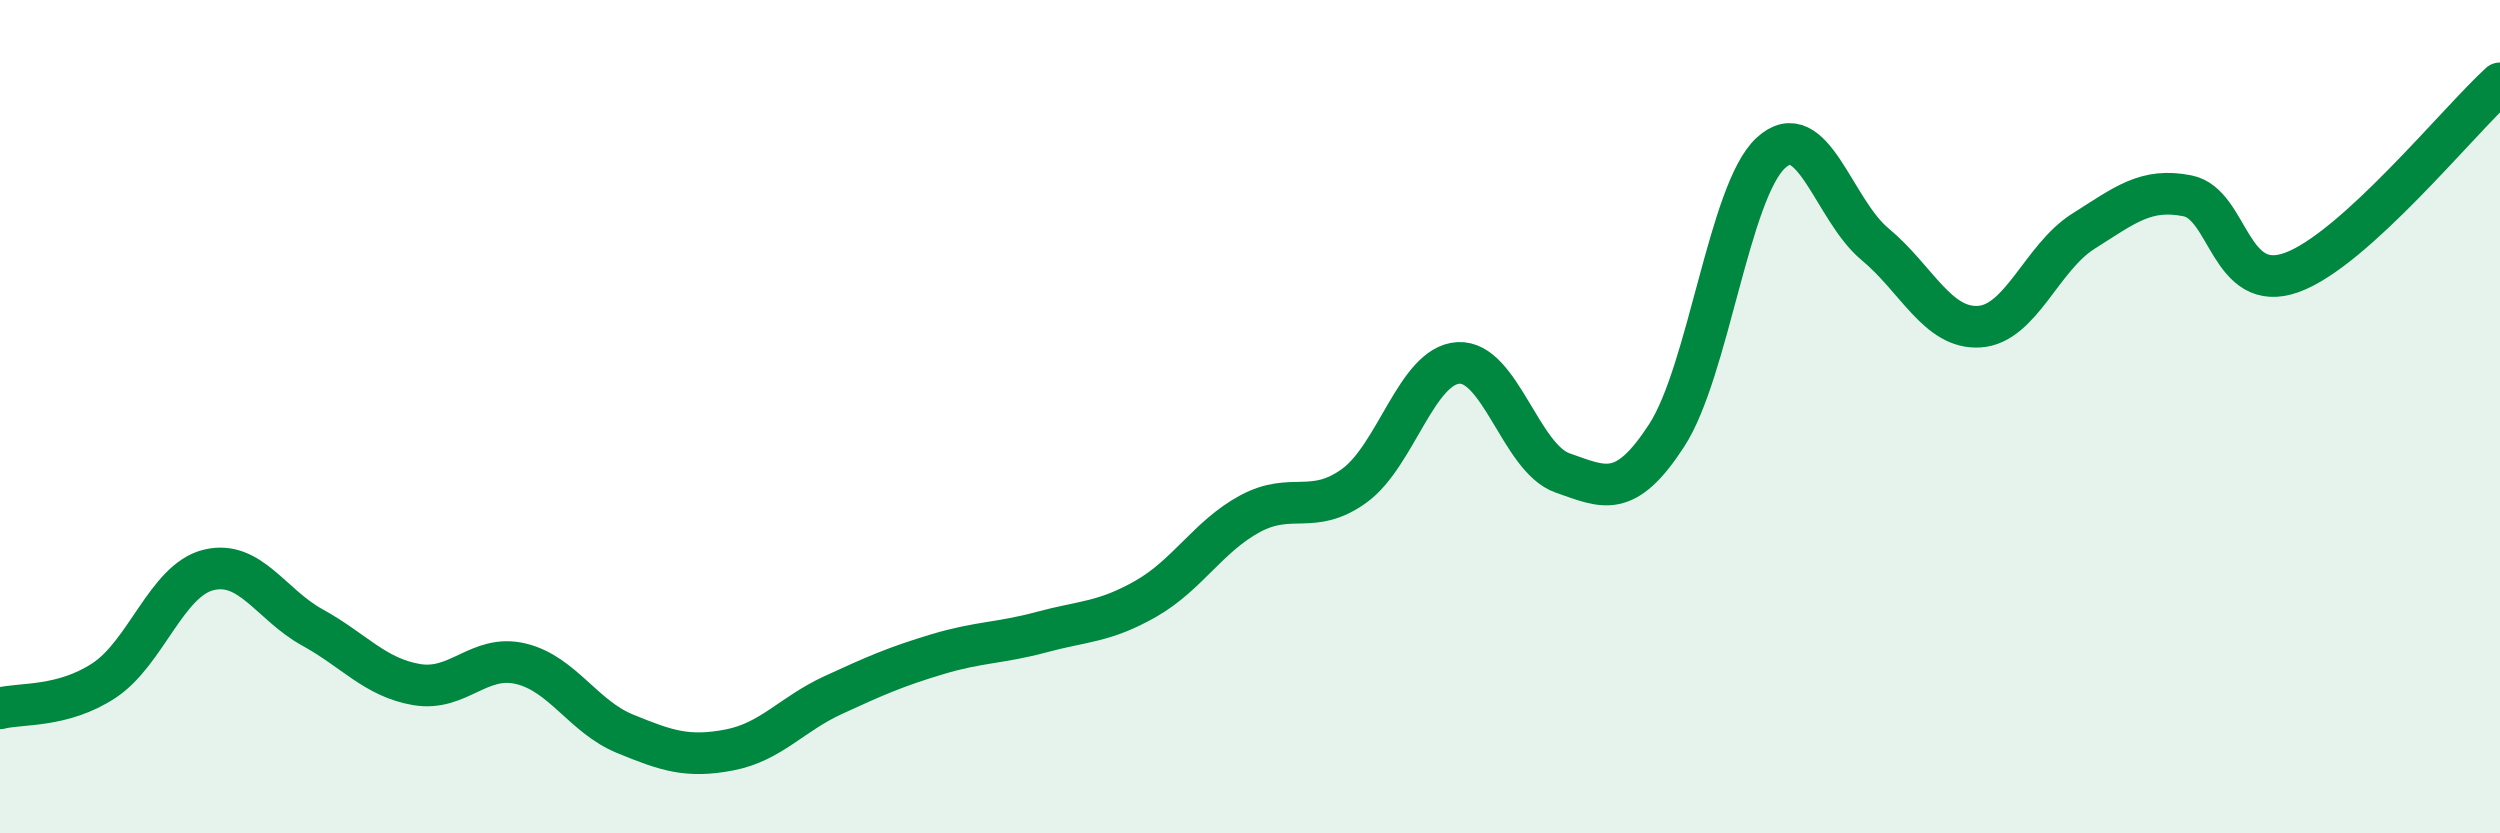
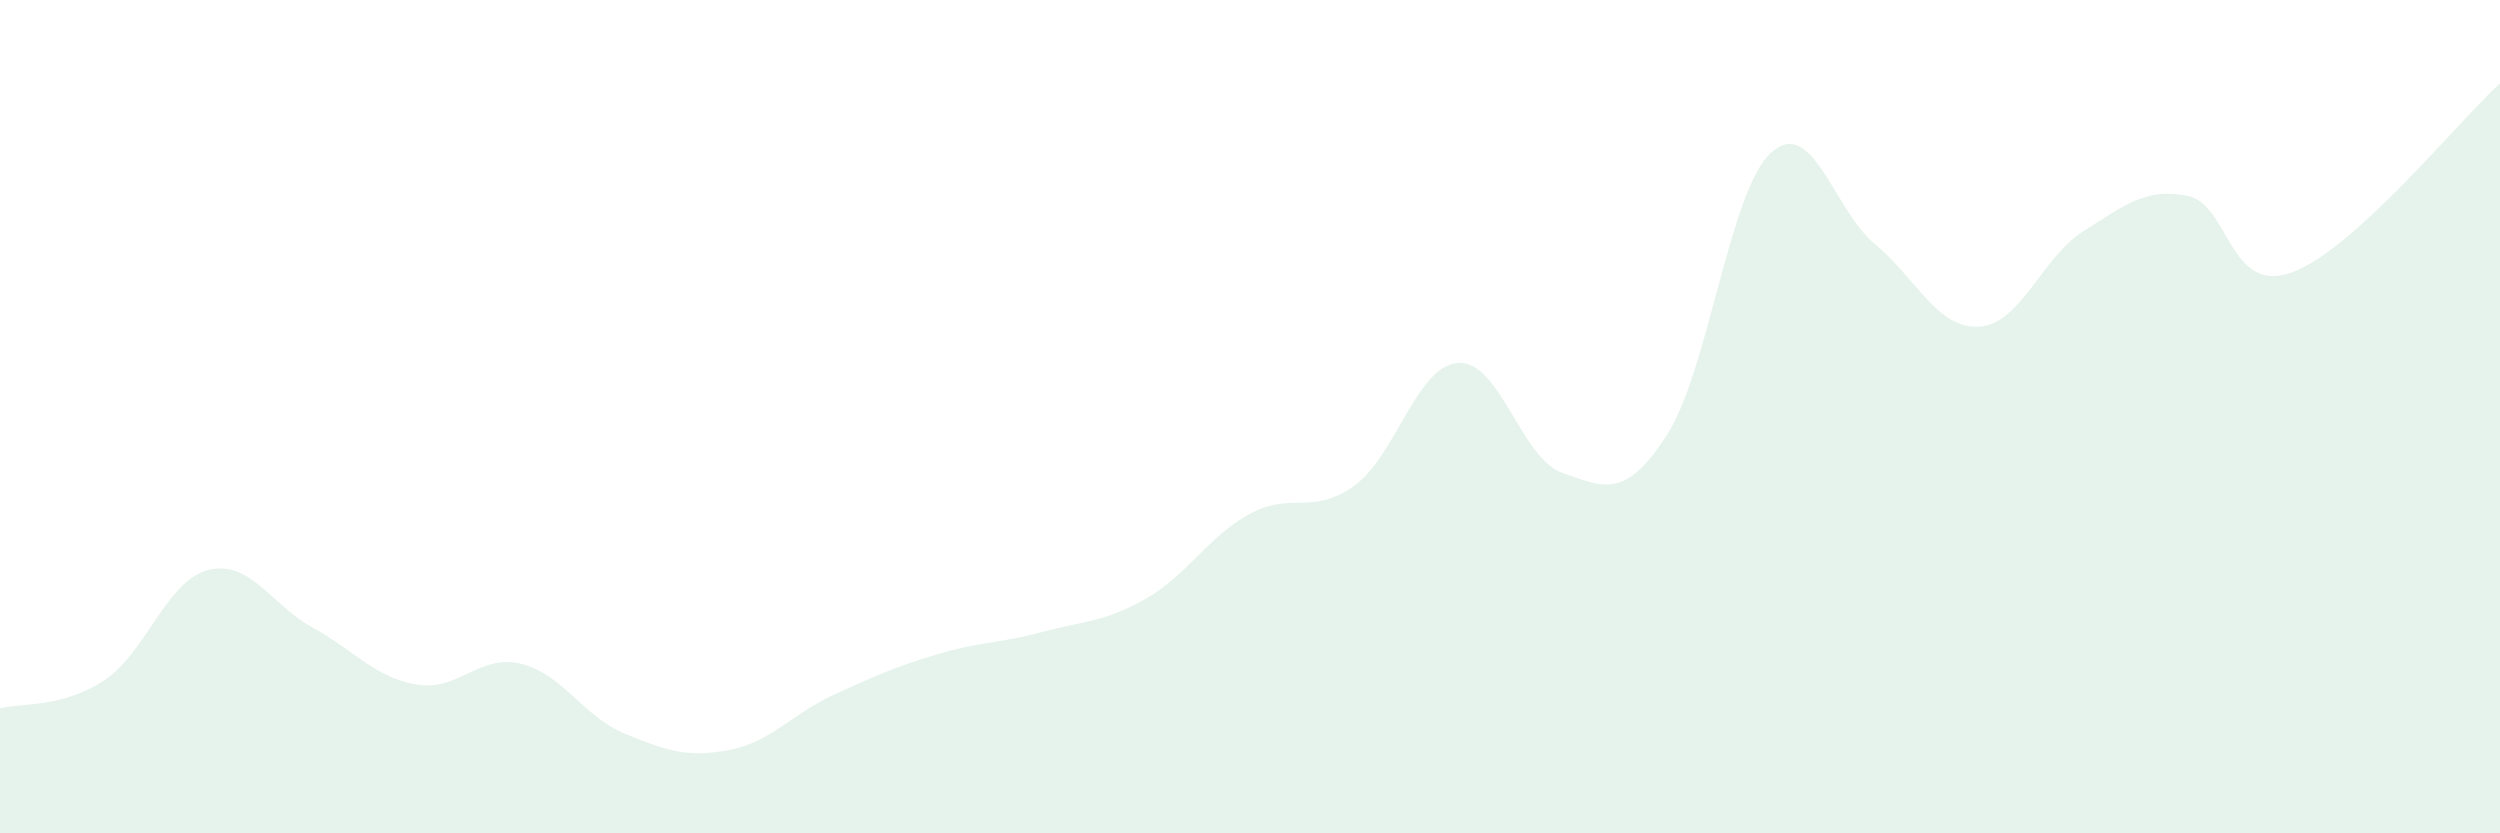
<svg xmlns="http://www.w3.org/2000/svg" width="60" height="20" viewBox="0 0 60 20">
  <path d="M 0,17 C 0.5,16.87 1.5,16.99 2.5,16.33 C 3.5,15.67 4,13.93 5,13.68 C 6,13.43 6.5,14.51 7.5,15.06 C 8.5,15.61 9,16.26 10,16.43 C 11,16.6 11.5,15.69 12.5,15.93 C 13.5,16.17 14,17.2 15,17.61 C 16,18.02 16.5,18.19 17.5,18 C 18.5,17.81 19,17.14 20,16.68 C 21,16.22 21.5,16 22.5,15.7 C 23.5,15.4 24,15.44 25,15.17 C 26,14.9 26.5,14.94 27.5,14.37 C 28.5,13.8 29,12.87 30,12.33 C 31,11.79 31.5,12.38 32.5,11.66 C 33.5,10.94 34,8.77 35,8.71 C 36,8.65 36.5,11 37.5,11.35 C 38.5,11.7 39,11.99 40,10.45 C 41,8.91 41.5,4.59 42.5,3.67 C 43.5,2.75 44,5.03 45,5.86 C 46,6.69 46.5,7.9 47.5,7.84 C 48.5,7.78 49,6.18 50,5.55 C 51,4.92 51.5,4.5 52.5,4.7 C 53.5,4.9 53.5,7.08 55,6.54 C 56.5,6 59,2.91 60,2L60 20L0 20Z" fill="#008740" opacity="0.1" stroke-linecap="round" stroke-linejoin="round" />
-   <path d="M 0,17 C 0.5,16.87 1.5,16.99 2.5,16.33 C 3.5,15.67 4,13.93 5,13.68 C 6,13.43 6.5,14.51 7.5,15.06 C 8.5,15.61 9,16.26 10,16.43 C 11,16.6 11.5,15.69 12.5,15.93 C 13.5,16.17 14,17.2 15,17.61 C 16,18.02 16.5,18.19 17.5,18 C 18.5,17.81 19,17.14 20,16.68 C 21,16.22 21.5,16 22.5,15.7 C 23.5,15.4 24,15.44 25,15.17 C 26,14.9 26.5,14.94 27.5,14.37 C 28.5,13.8 29,12.87 30,12.33 C 31,11.79 31.5,12.38 32.5,11.66 C 33.5,10.94 34,8.77 35,8.71 C 36,8.65 36.5,11 37.5,11.35 C 38.5,11.7 39,11.99 40,10.45 C 41,8.91 41.5,4.59 42.5,3.67 C 43.5,2.75 44,5.03 45,5.86 C 46,6.69 46.5,7.9 47.5,7.84 C 48.5,7.78 49,6.18 50,5.55 C 51,4.92 51.5,4.5 52.5,4.7 C 53.5,4.9 53.5,7.08 55,6.54 C 56.5,6 59,2.91 60,2" stroke="#008740" stroke-width="1" fill="none" stroke-linecap="round" stroke-linejoin="round" />
</svg>